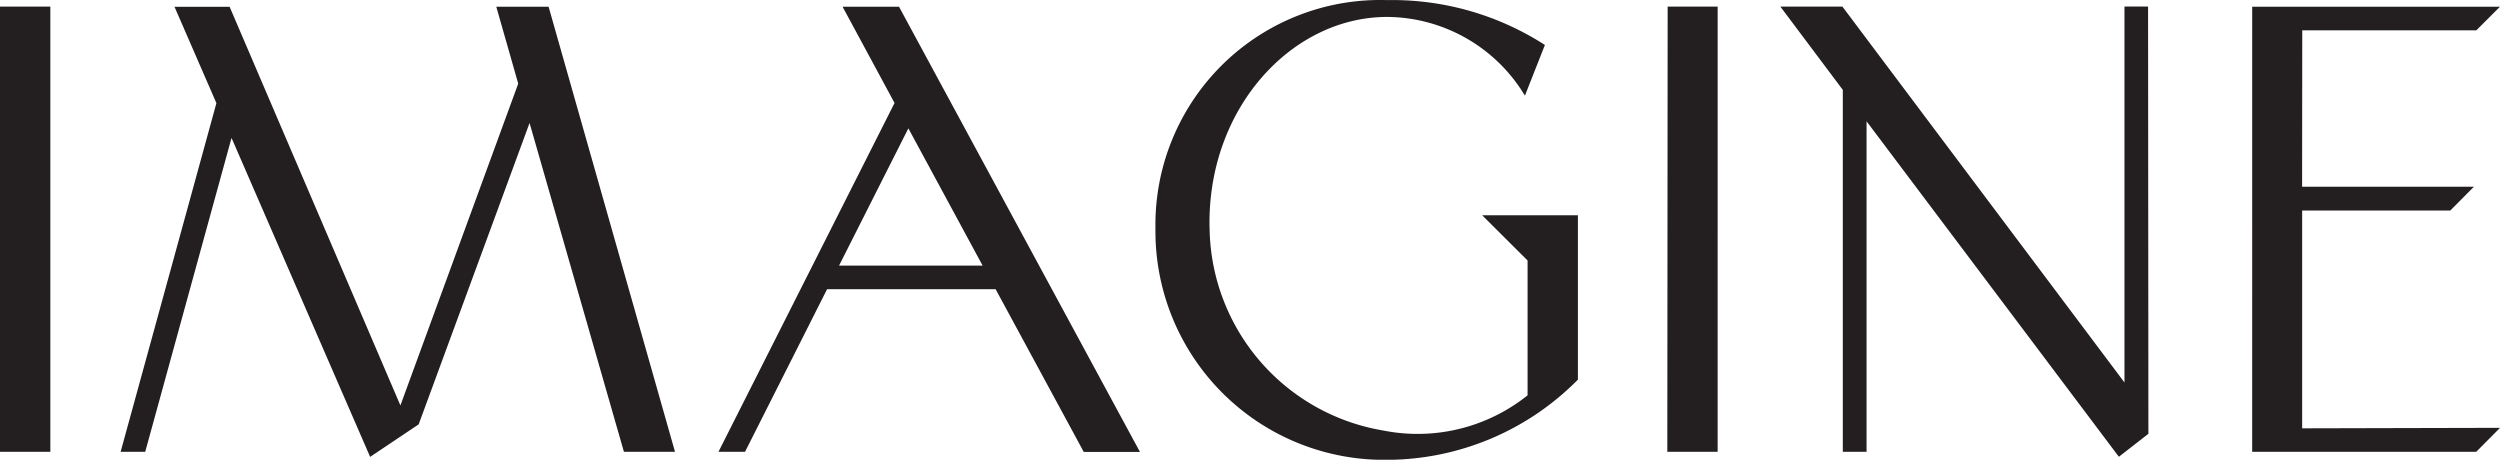
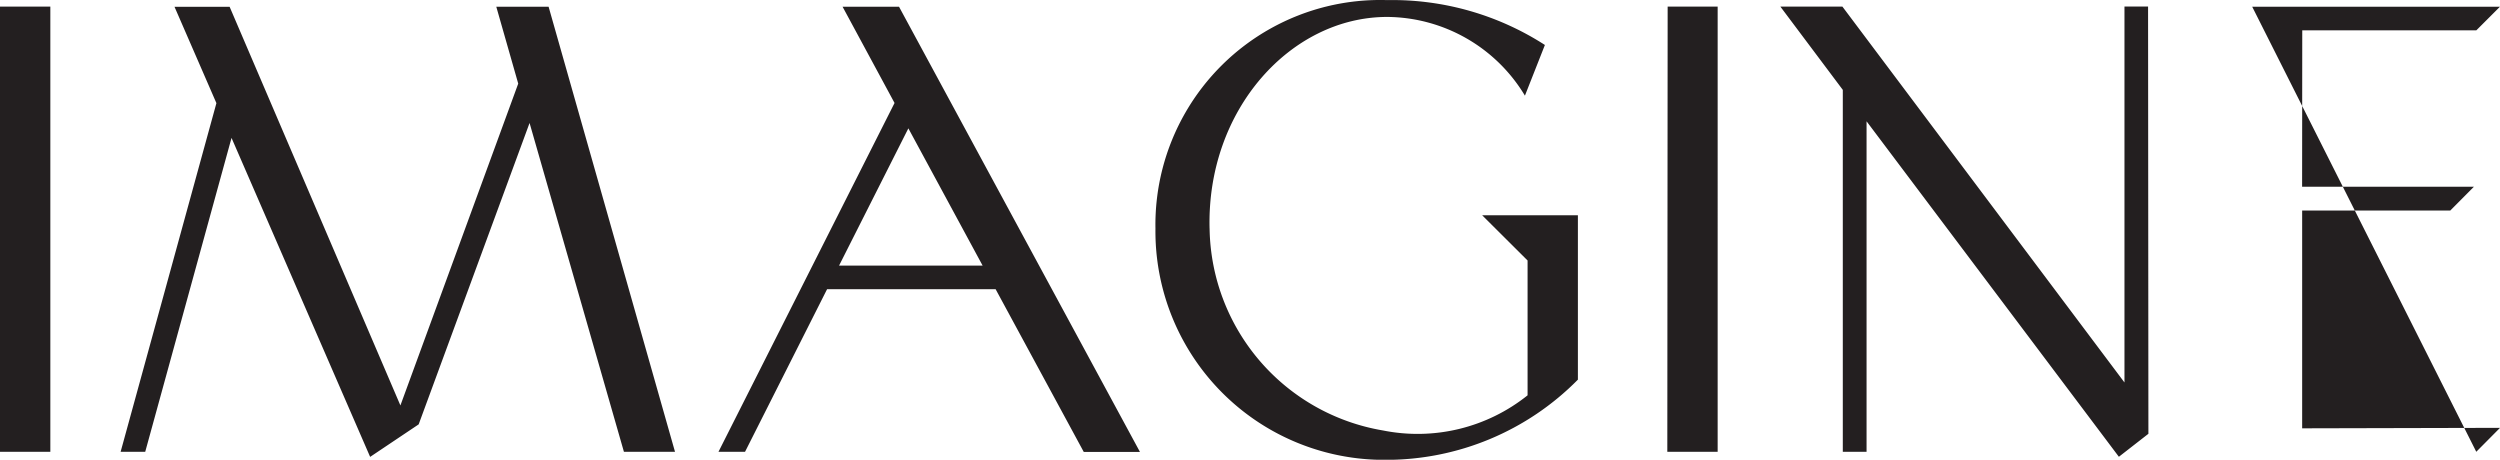
<svg xmlns="http://www.w3.org/2000/svg" width="97.882" height="18" viewBox="0 0 97.882 18">
-   <path id="logo" d="M322.61,111.444,315.717,125.1h1.04l3.211-6.364h6.6l3.45,6.37h2.2l-9.433-17.431h-2.21ZM287.586,125.1h1.971V107.67h-1.971Zm24.428,0h2l-4.949-17.425h-2.048l.859,3.011-4.613,12.6-6.687-15.609h-2.158l1.641,3.773L292.309,125.1h.963l3.379-12.289,5.427,12.489,1.9-1.273,4.342-11.8Zm22.93-8.742c-.116-4.671,3.2-8.283,6.952-8.283a6.345,6.345,0,0,1,5.395,3.082l.782-1.984a11.027,11.027,0,0,0-6.177-1.757,8.8,8.8,0,0,0-9.071,8.948,8.95,8.95,0,0,0,9.006,9.052,10.545,10.545,0,0,0,7.534-3.14v-6.435h-3.747l1.777,1.77v5.279a6.892,6.892,0,0,1-5.66,1.376,8.142,8.142,0,0,1-6.79-7.908Zm17.922,8.742h1.971V107.67h-1.958Zm22.9-17.425h9.7l-.924.924h-6.816l-.006,6.125h6.726l-.924.93h-5.8v8.528l7.747-.019-.93.937h-8.774Zm-16.029,3.256V125.1h.93V112.161l9.879,13.135,1.156-.9-.013-16.727h-.924v14.718L359.721,107.67h-2.429Zm-39.3,6.881,2.714-5.375,2.908,5.375Z" transform="translate(-287.586 -107.412)" fill="#231f20" fill-rule="evenodd" />
+   <path id="logo" d="M322.61,111.444,315.717,125.1h1.04l3.211-6.364h6.6l3.45,6.37h2.2l-9.433-17.431h-2.21ZM287.586,125.1h1.971V107.67h-1.971Zm24.428,0h2l-4.949-17.425h-2.048l.859,3.011-4.613,12.6-6.687-15.609h-2.158l1.641,3.773L292.309,125.1h.963l3.379-12.289,5.427,12.489,1.9-1.273,4.342-11.8Zm22.93-8.742c-.116-4.671,3.2-8.283,6.952-8.283a6.345,6.345,0,0,1,5.395,3.082l.782-1.984a11.027,11.027,0,0,0-6.177-1.757,8.8,8.8,0,0,0-9.071,8.948,8.95,8.95,0,0,0,9.006,9.052,10.545,10.545,0,0,0,7.534-3.14v-6.435h-3.747l1.777,1.77v5.279a6.892,6.892,0,0,1-5.66,1.376,8.142,8.142,0,0,1-6.79-7.908Zm17.922,8.742h1.971V107.67h-1.958Zm22.9-17.425h9.7l-.924.924h-6.816l-.006,6.125h6.726l-.924.93h-5.8v8.528l7.747-.019-.93.937Zm-16.029,3.256V125.1h.93V112.161l9.879,13.135,1.156-.9-.013-16.727h-.924v14.718L359.721,107.67h-2.429Zm-39.3,6.881,2.714-5.375,2.908,5.375Z" transform="translate(-287.586 -107.412)" fill="#231f20" fill-rule="evenodd" />
</svg>